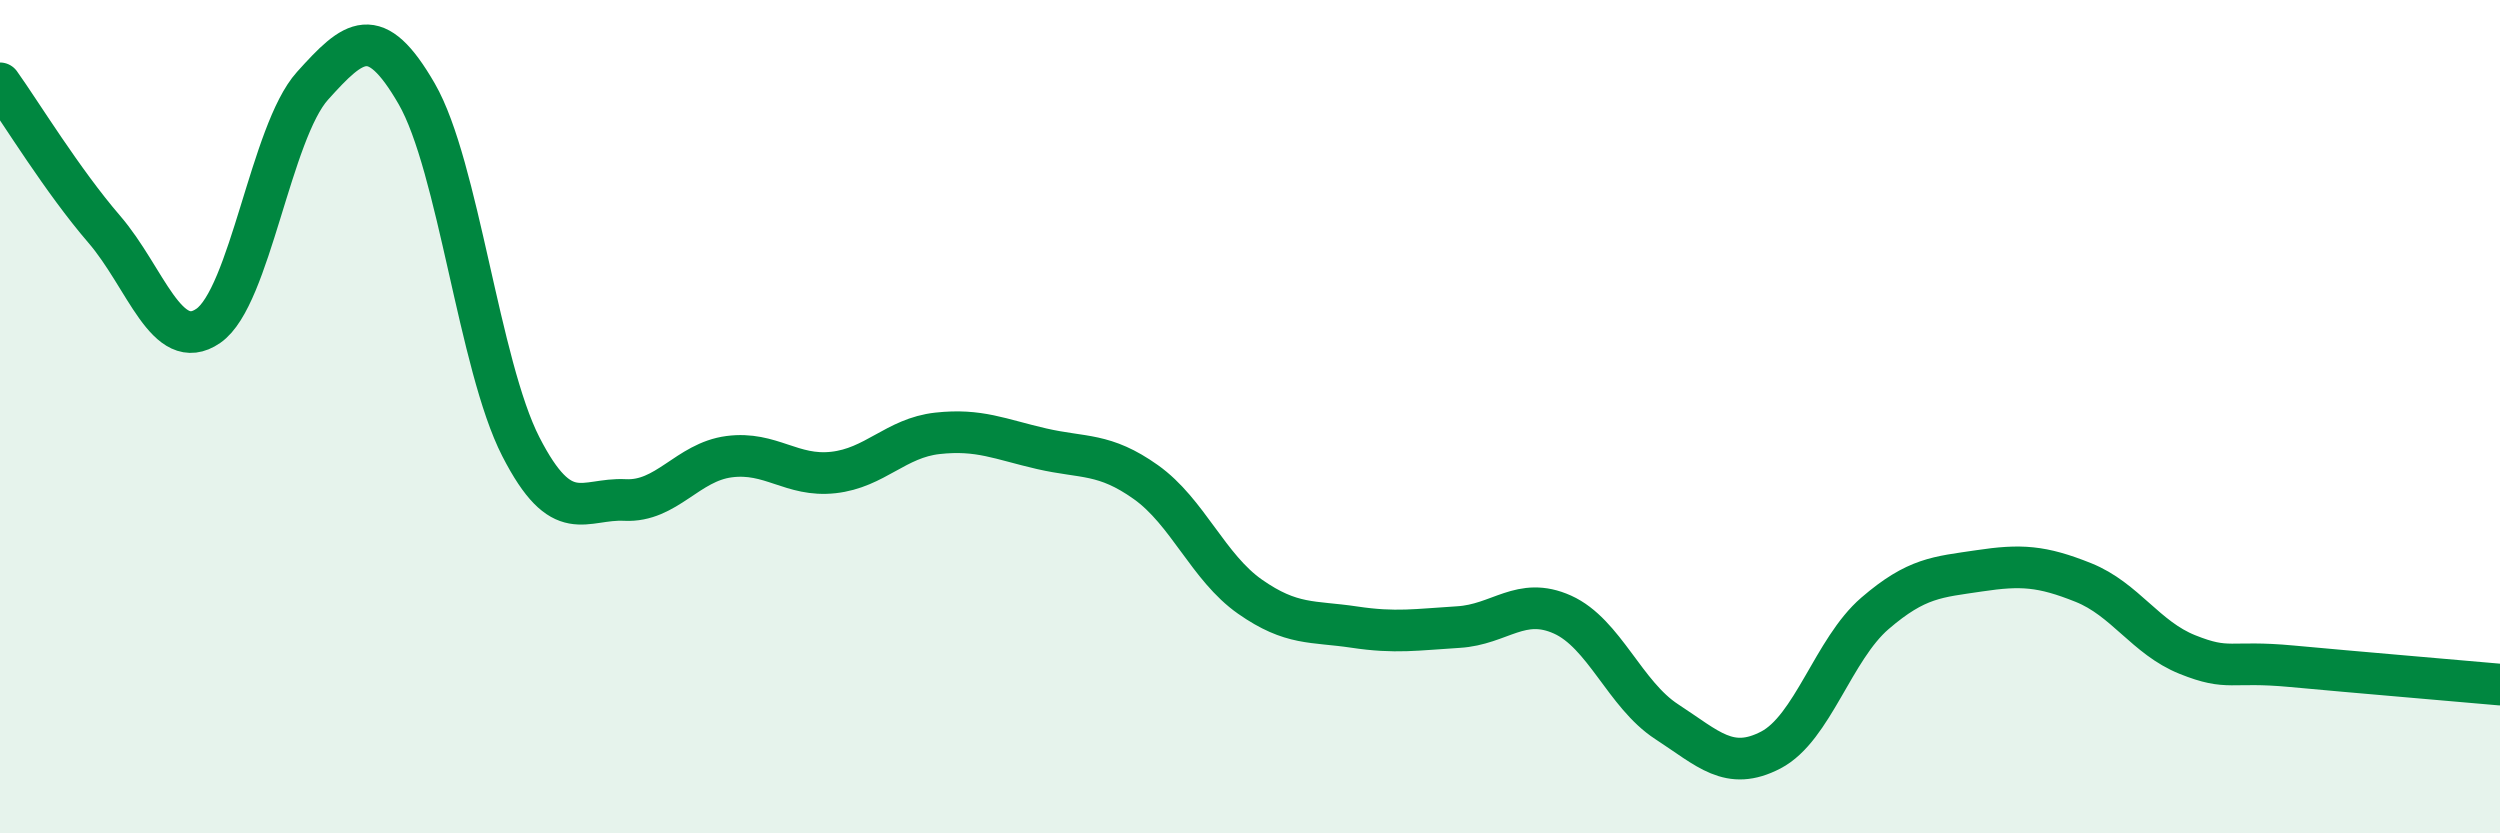
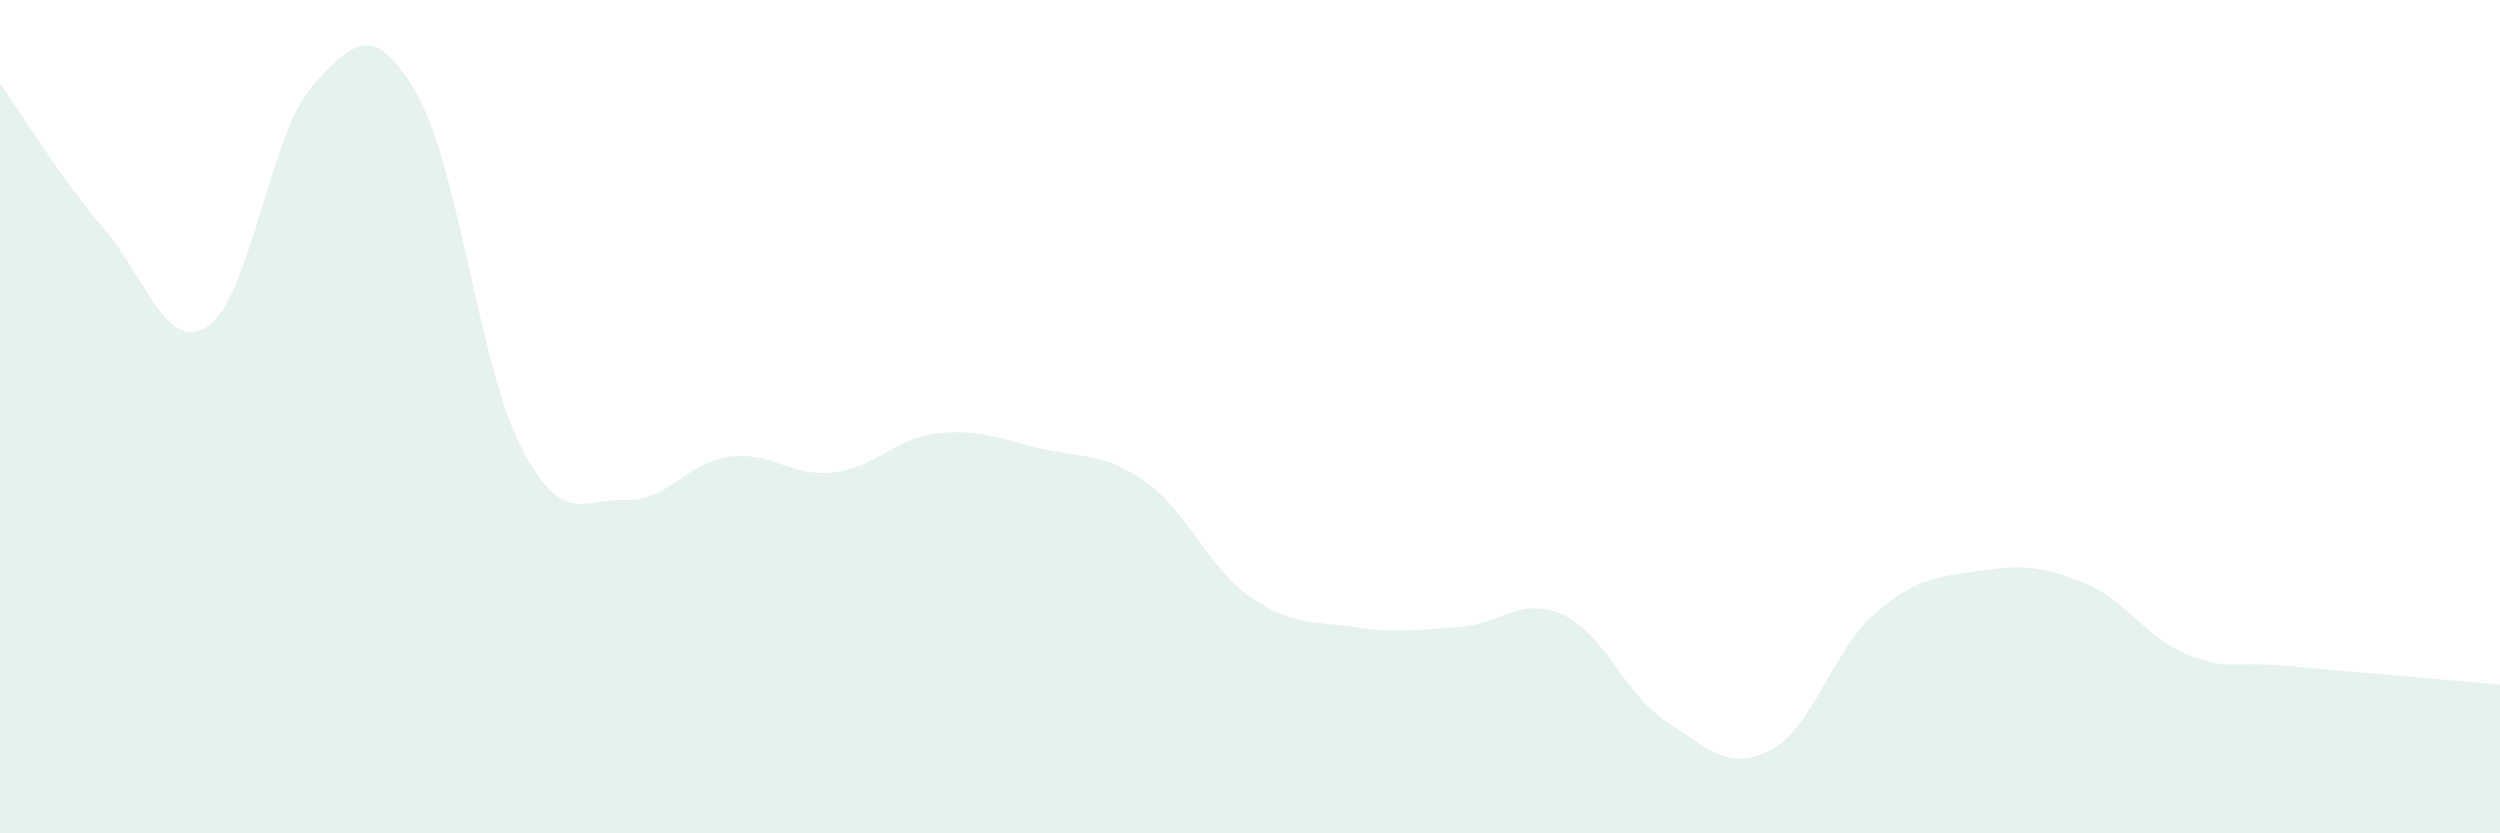
<svg xmlns="http://www.w3.org/2000/svg" width="60" height="20" viewBox="0 0 60 20">
  <path d="M 0,2 C 0.5,2.7 1.5,4.34 2.5,5.5 C 3.5,6.66 4,8.51 5,7.82 C 6,7.13 6.5,3.17 7.5,2.06 C 8.5,0.95 9,0.52 10,2.25 C 11,3.98 11.5,8.77 12.5,10.72 C 13.5,12.67 14,11.95 15,12 C 16,12.05 16.5,11.09 17.5,10.96 C 18.5,10.83 19,11.45 20,11.34 C 21,11.23 21.5,10.51 22.5,10.4 C 23.5,10.29 24,10.54 25,10.77 C 26,11 26.5,10.86 27.5,11.57 C 28.5,12.28 29,13.62 30,14.32 C 31,15.02 31.5,14.9 32.5,15.05 C 33.5,15.2 34,15.11 35,15.05 C 36,14.99 36.5,14.3 37.5,14.75 C 38.5,15.2 39,16.67 40,17.32 C 41,17.97 41.5,18.52 42.5,18 C 43.5,17.48 44,15.58 45,14.72 C 46,13.86 46.5,13.85 47.5,13.7 C 48.5,13.55 49,13.58 50,13.98 C 51,14.38 51.5,15.31 52.5,15.71 C 53.5,16.11 53.5,15.85 55,15.99 C 56.5,16.13 59,16.34 60,16.43L60 20L0 20Z" fill="#008740" opacity="0.1" stroke-linecap="round" stroke-linejoin="round" />
-   <path d="M 0,2 C 0.5,2.7 1.5,4.34 2.5,5.5 C 3.5,6.66 4,8.51 5,7.82 C 6,7.13 6.5,3.17 7.5,2.06 C 8.5,0.95 9,0.52 10,2.25 C 11,3.98 11.5,8.77 12.5,10.72 C 13.5,12.67 14,11.95 15,12 C 16,12.05 16.5,11.09 17.5,10.96 C 18.5,10.83 19,11.45 20,11.34 C 21,11.23 21.5,10.51 22.5,10.4 C 23.5,10.29 24,10.54 25,10.77 C 26,11 26.5,10.86 27.5,11.57 C 28.5,12.28 29,13.62 30,14.32 C 31,15.02 31.5,14.9 32.5,15.05 C 33.5,15.2 34,15.11 35,15.05 C 36,14.99 36.5,14.3 37.5,14.75 C 38.5,15.2 39,16.67 40,17.32 C 41,17.97 41.5,18.52 42.5,18 C 43.5,17.48 44,15.58 45,14.72 C 46,13.86 46.5,13.85 47.5,13.7 C 48.5,13.55 49,13.58 50,13.98 C 51,14.38 51.5,15.31 52.5,15.71 C 53.5,16.11 53.5,15.85 55,15.99 C 56.5,16.13 59,16.34 60,16.43" stroke="#008740" stroke-width="1" fill="none" stroke-linecap="round" stroke-linejoin="round" />
</svg>